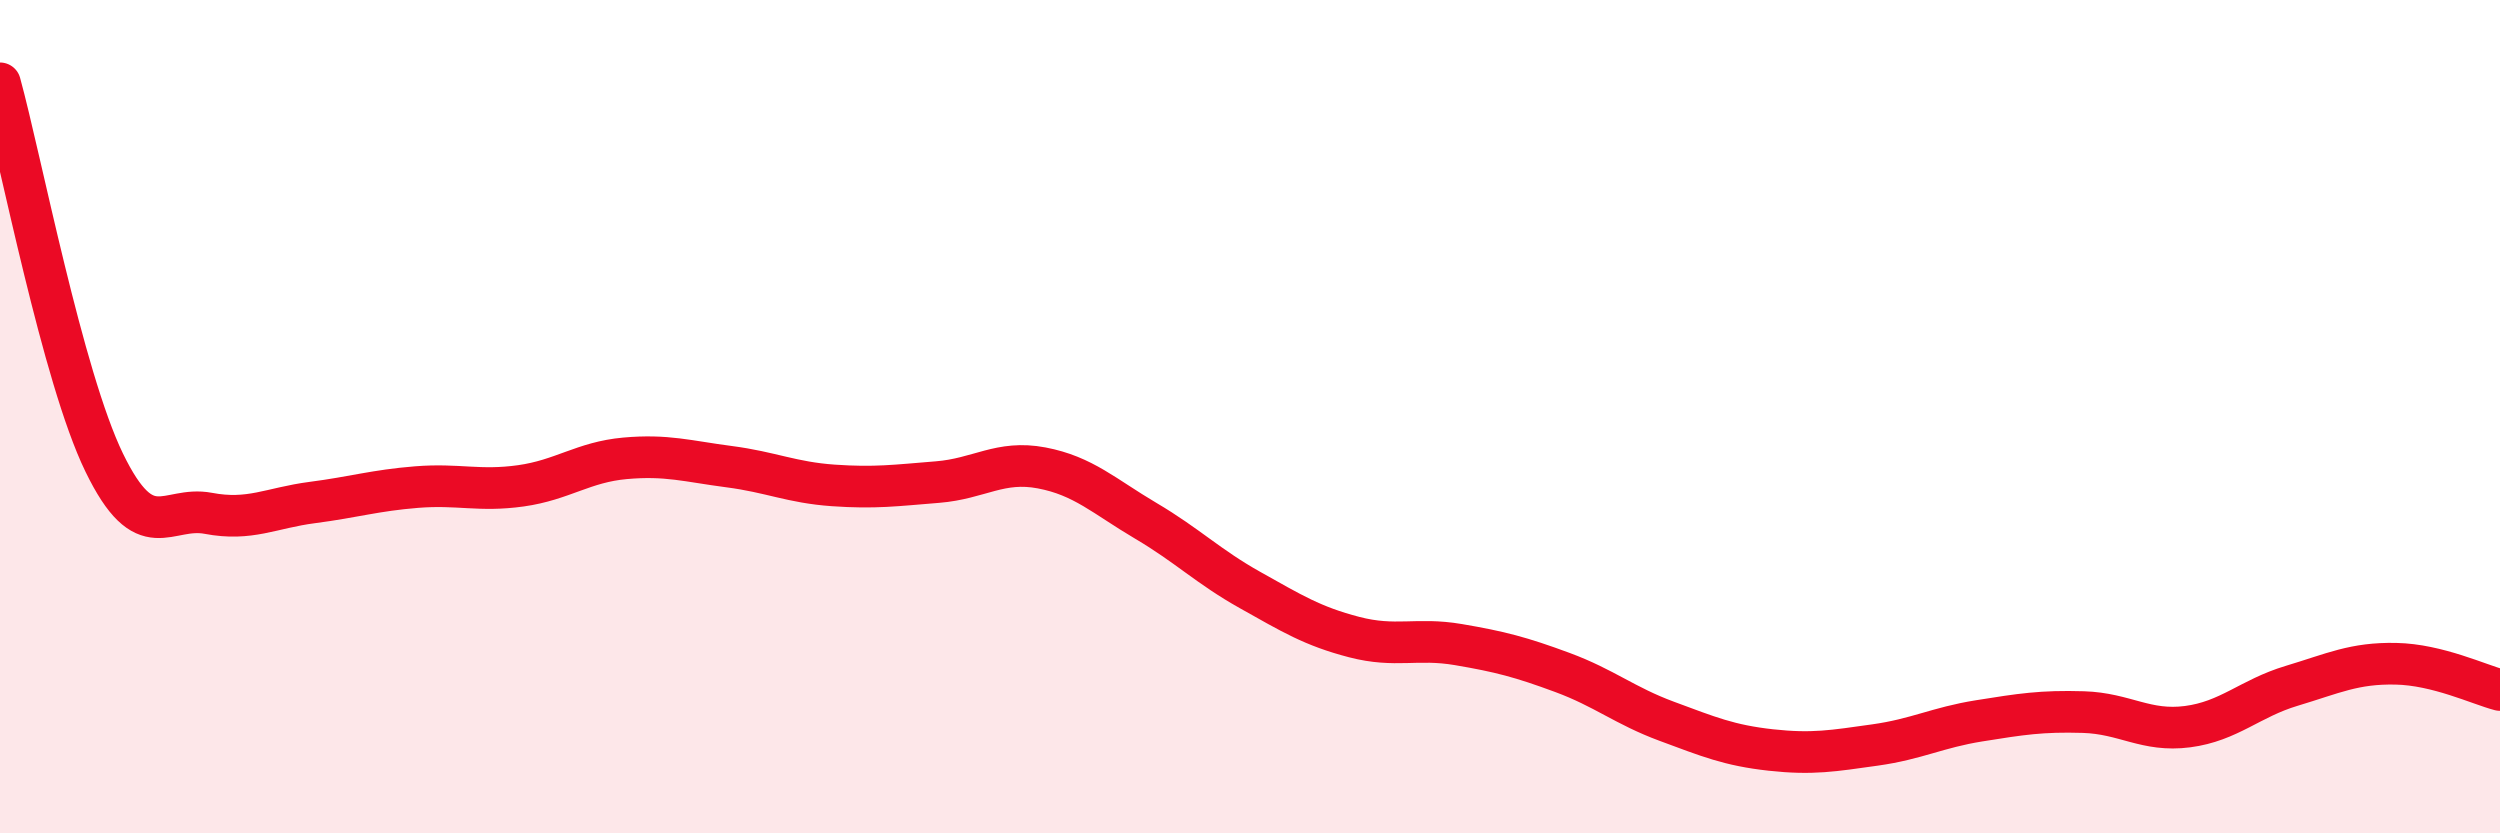
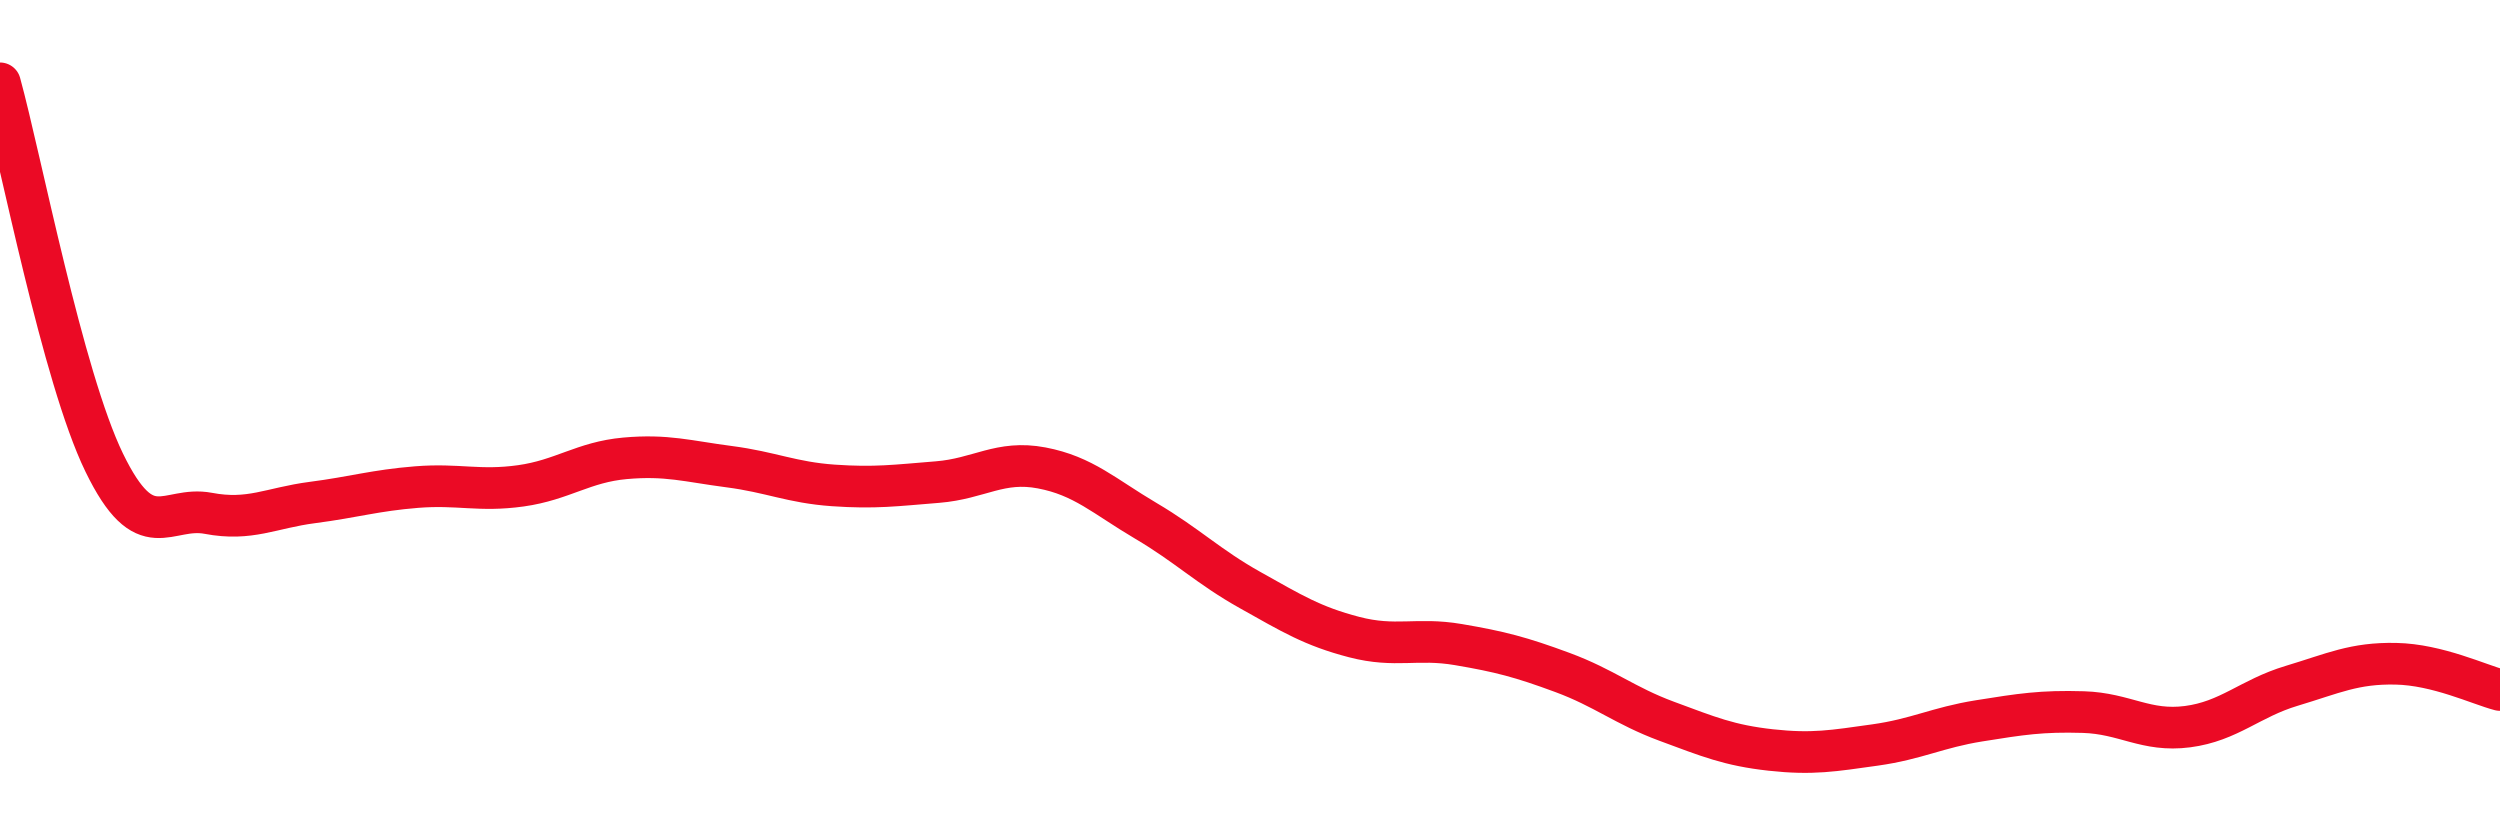
<svg xmlns="http://www.w3.org/2000/svg" width="60" height="20" viewBox="0 0 60 20">
-   <path d="M 0,2 C 0.5,3.82 1.5,9.04 2.5,11.1 C 3.5,13.16 4,12.13 5,12.32 C 6,12.51 6.5,12.19 7.5,12.06 C 8.5,11.93 9,11.77 10,11.69 C 11,11.61 11.5,11.8 12.5,11.66 C 13.5,11.52 14,11.09 15,11 C 16,10.91 16.5,11.07 17.5,11.2 C 18.5,11.33 19,11.58 20,11.65 C 21,11.72 21.5,11.65 22.5,11.57 C 23.5,11.49 24,11.04 25,11.23 C 26,11.42 26.5,11.91 27.5,12.5 C 28.5,13.09 29,13.6 30,14.16 C 31,14.72 31.5,15.03 32.5,15.29 C 33.5,15.55 34,15.3 35,15.47 C 36,15.64 36.5,15.77 37.5,16.14 C 38.5,16.51 39,16.94 40,17.31 C 41,17.68 41.5,17.89 42.5,18 C 43.5,18.11 44,18.02 45,17.88 C 46,17.74 46.5,17.46 47.5,17.3 C 48.5,17.14 49,17.06 50,17.09 C 51,17.12 51.5,17.57 52.5,17.44 C 53.5,17.31 54,16.76 55,16.46 C 56,16.16 56.5,15.91 57.5,15.93 C 58.5,15.95 59.5,16.43 60,16.56L60 20L0 20Z" fill="#EB0A25" opacity="0.1" stroke-linecap="round" stroke-linejoin="round" />
  <path d="M 0,2 C 0.5,3.82 1.5,9.04 2.5,11.1 C 3.5,13.16 4,12.13 5,12.32 C 6,12.51 6.5,12.19 7.5,12.06 C 8.5,11.93 9,11.77 10,11.69 C 11,11.61 11.5,11.8 12.5,11.66 C 13.5,11.52 14,11.09 15,11 C 16,10.91 16.5,11.07 17.5,11.2 C 18.5,11.33 19,11.58 20,11.65 C 21,11.72 21.5,11.65 22.5,11.57 C 23.5,11.49 24,11.04 25,11.23 C 26,11.42 26.5,11.91 27.5,12.5 C 28.5,13.09 29,13.6 30,14.16 C 31,14.72 31.5,15.03 32.5,15.29 C 33.5,15.55 34,15.3 35,15.47 C 36,15.64 36.5,15.77 37.5,16.14 C 38.5,16.51 39,16.94 40,17.31 C 41,17.68 41.5,17.89 42.5,18 C 43.5,18.11 44,18.02 45,17.88 C 46,17.74 46.5,17.46 47.5,17.3 C 48.5,17.14 49,17.06 50,17.09 C 51,17.12 51.5,17.57 52.5,17.44 C 53.5,17.31 54,16.76 55,16.46 C 56,16.16 56.5,15.91 57.5,15.93 C 58.5,15.95 59.5,16.43 60,16.56" stroke="#EB0A25" stroke-width="1" fill="none" stroke-linecap="round" stroke-linejoin="round" />
</svg>